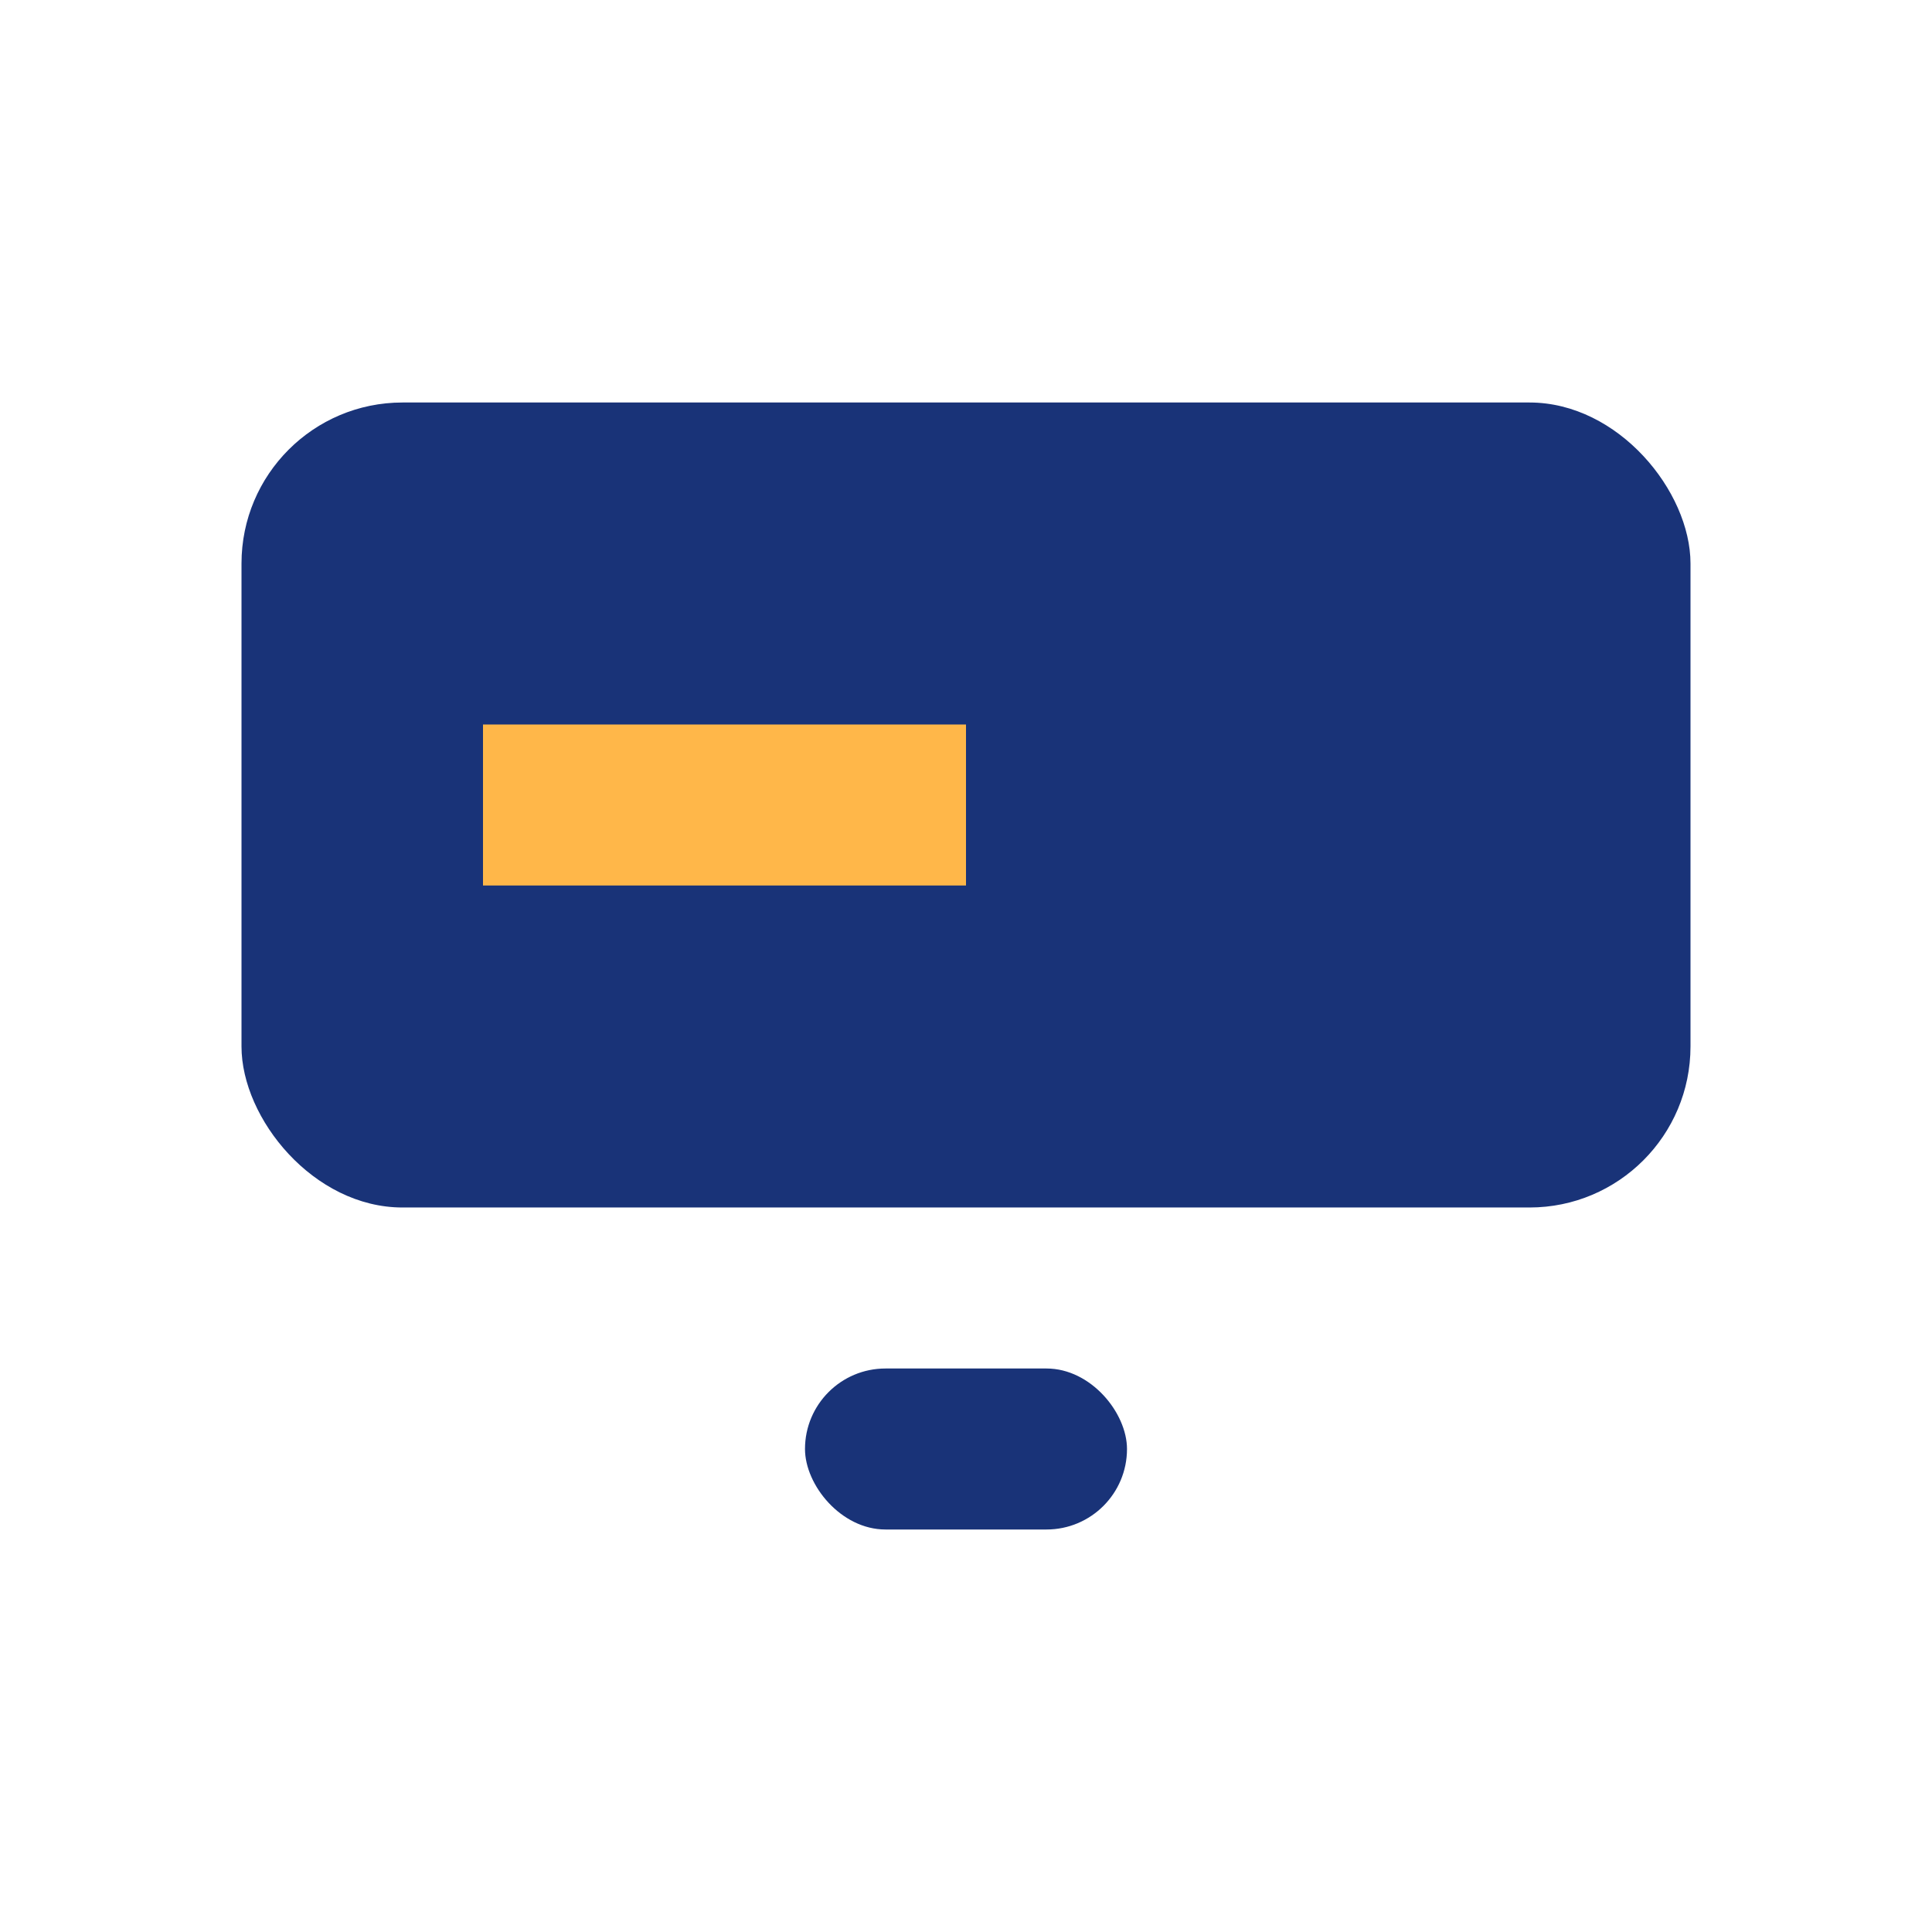
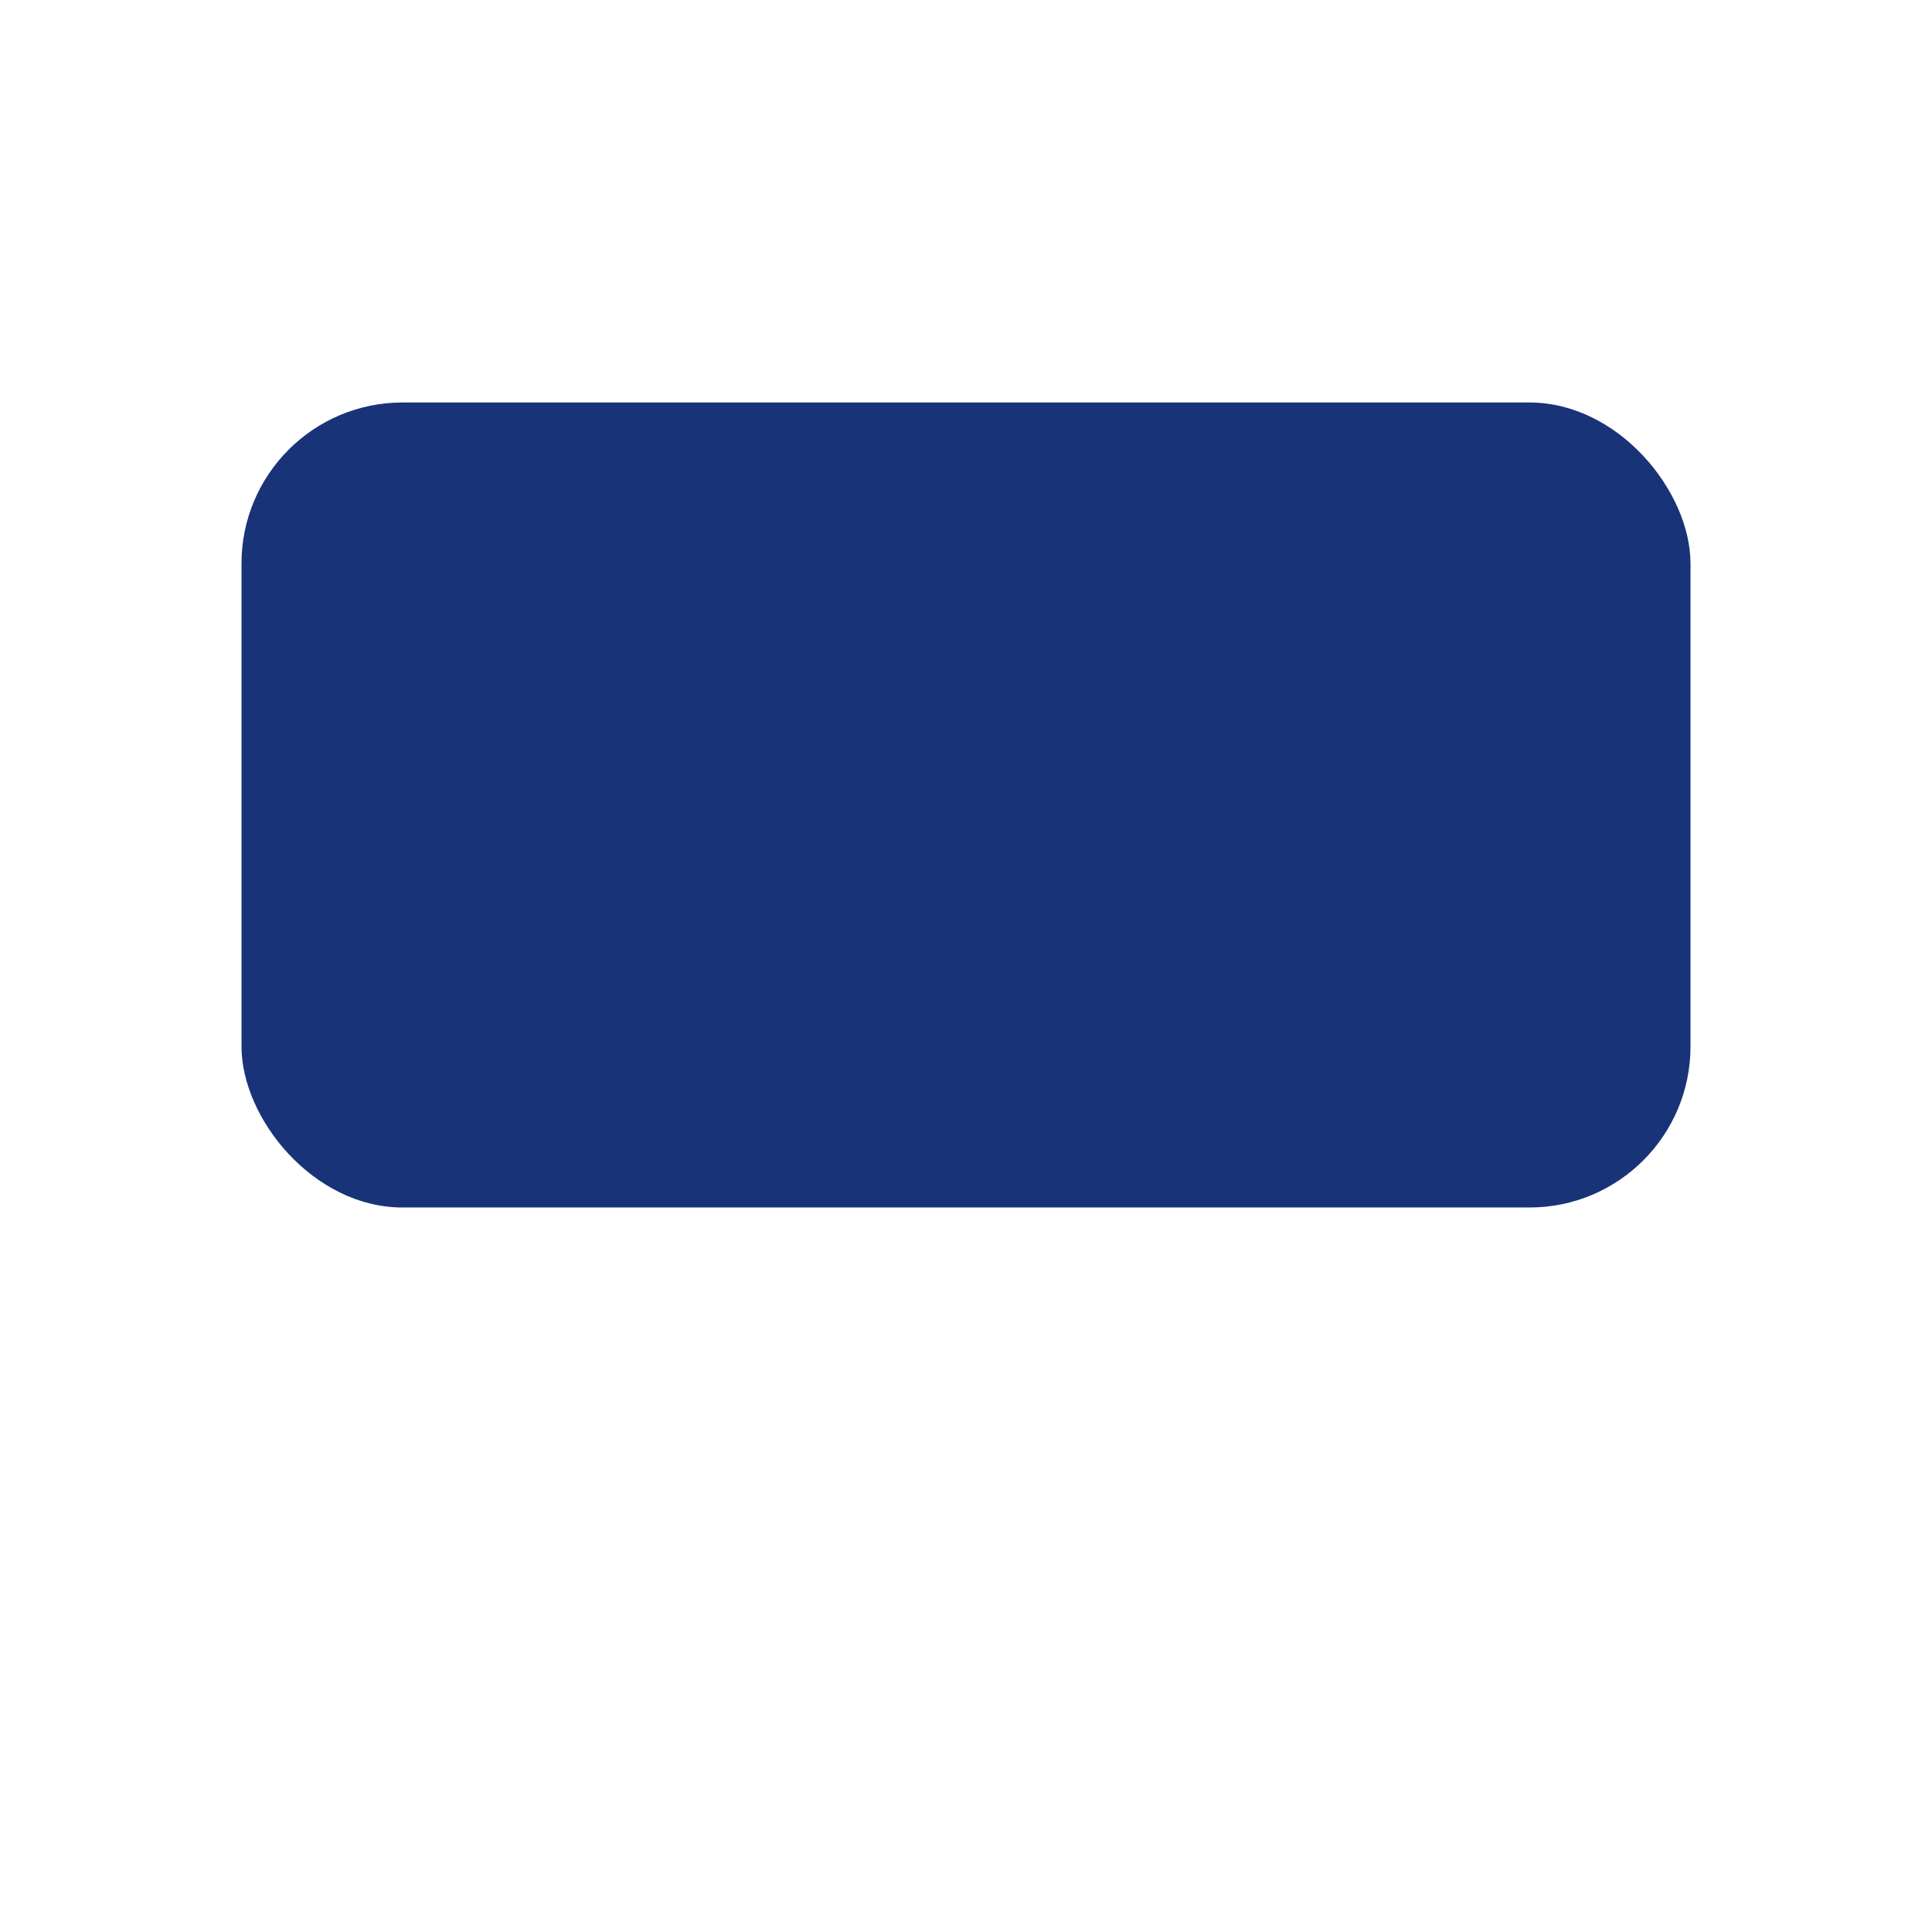
<svg xmlns="http://www.w3.org/2000/svg" width="24" height="24" viewBox="0 0 24 24">
  <rect x="3" y="5" width="18" height="10" rx="2" fill="#193378" />
-   <rect x="6" y="9" width="6" height="2" fill="#FFB749" />
-   <rect x="10" y="17" width="4" height="2" rx="1" fill="#193378" />
</svg>